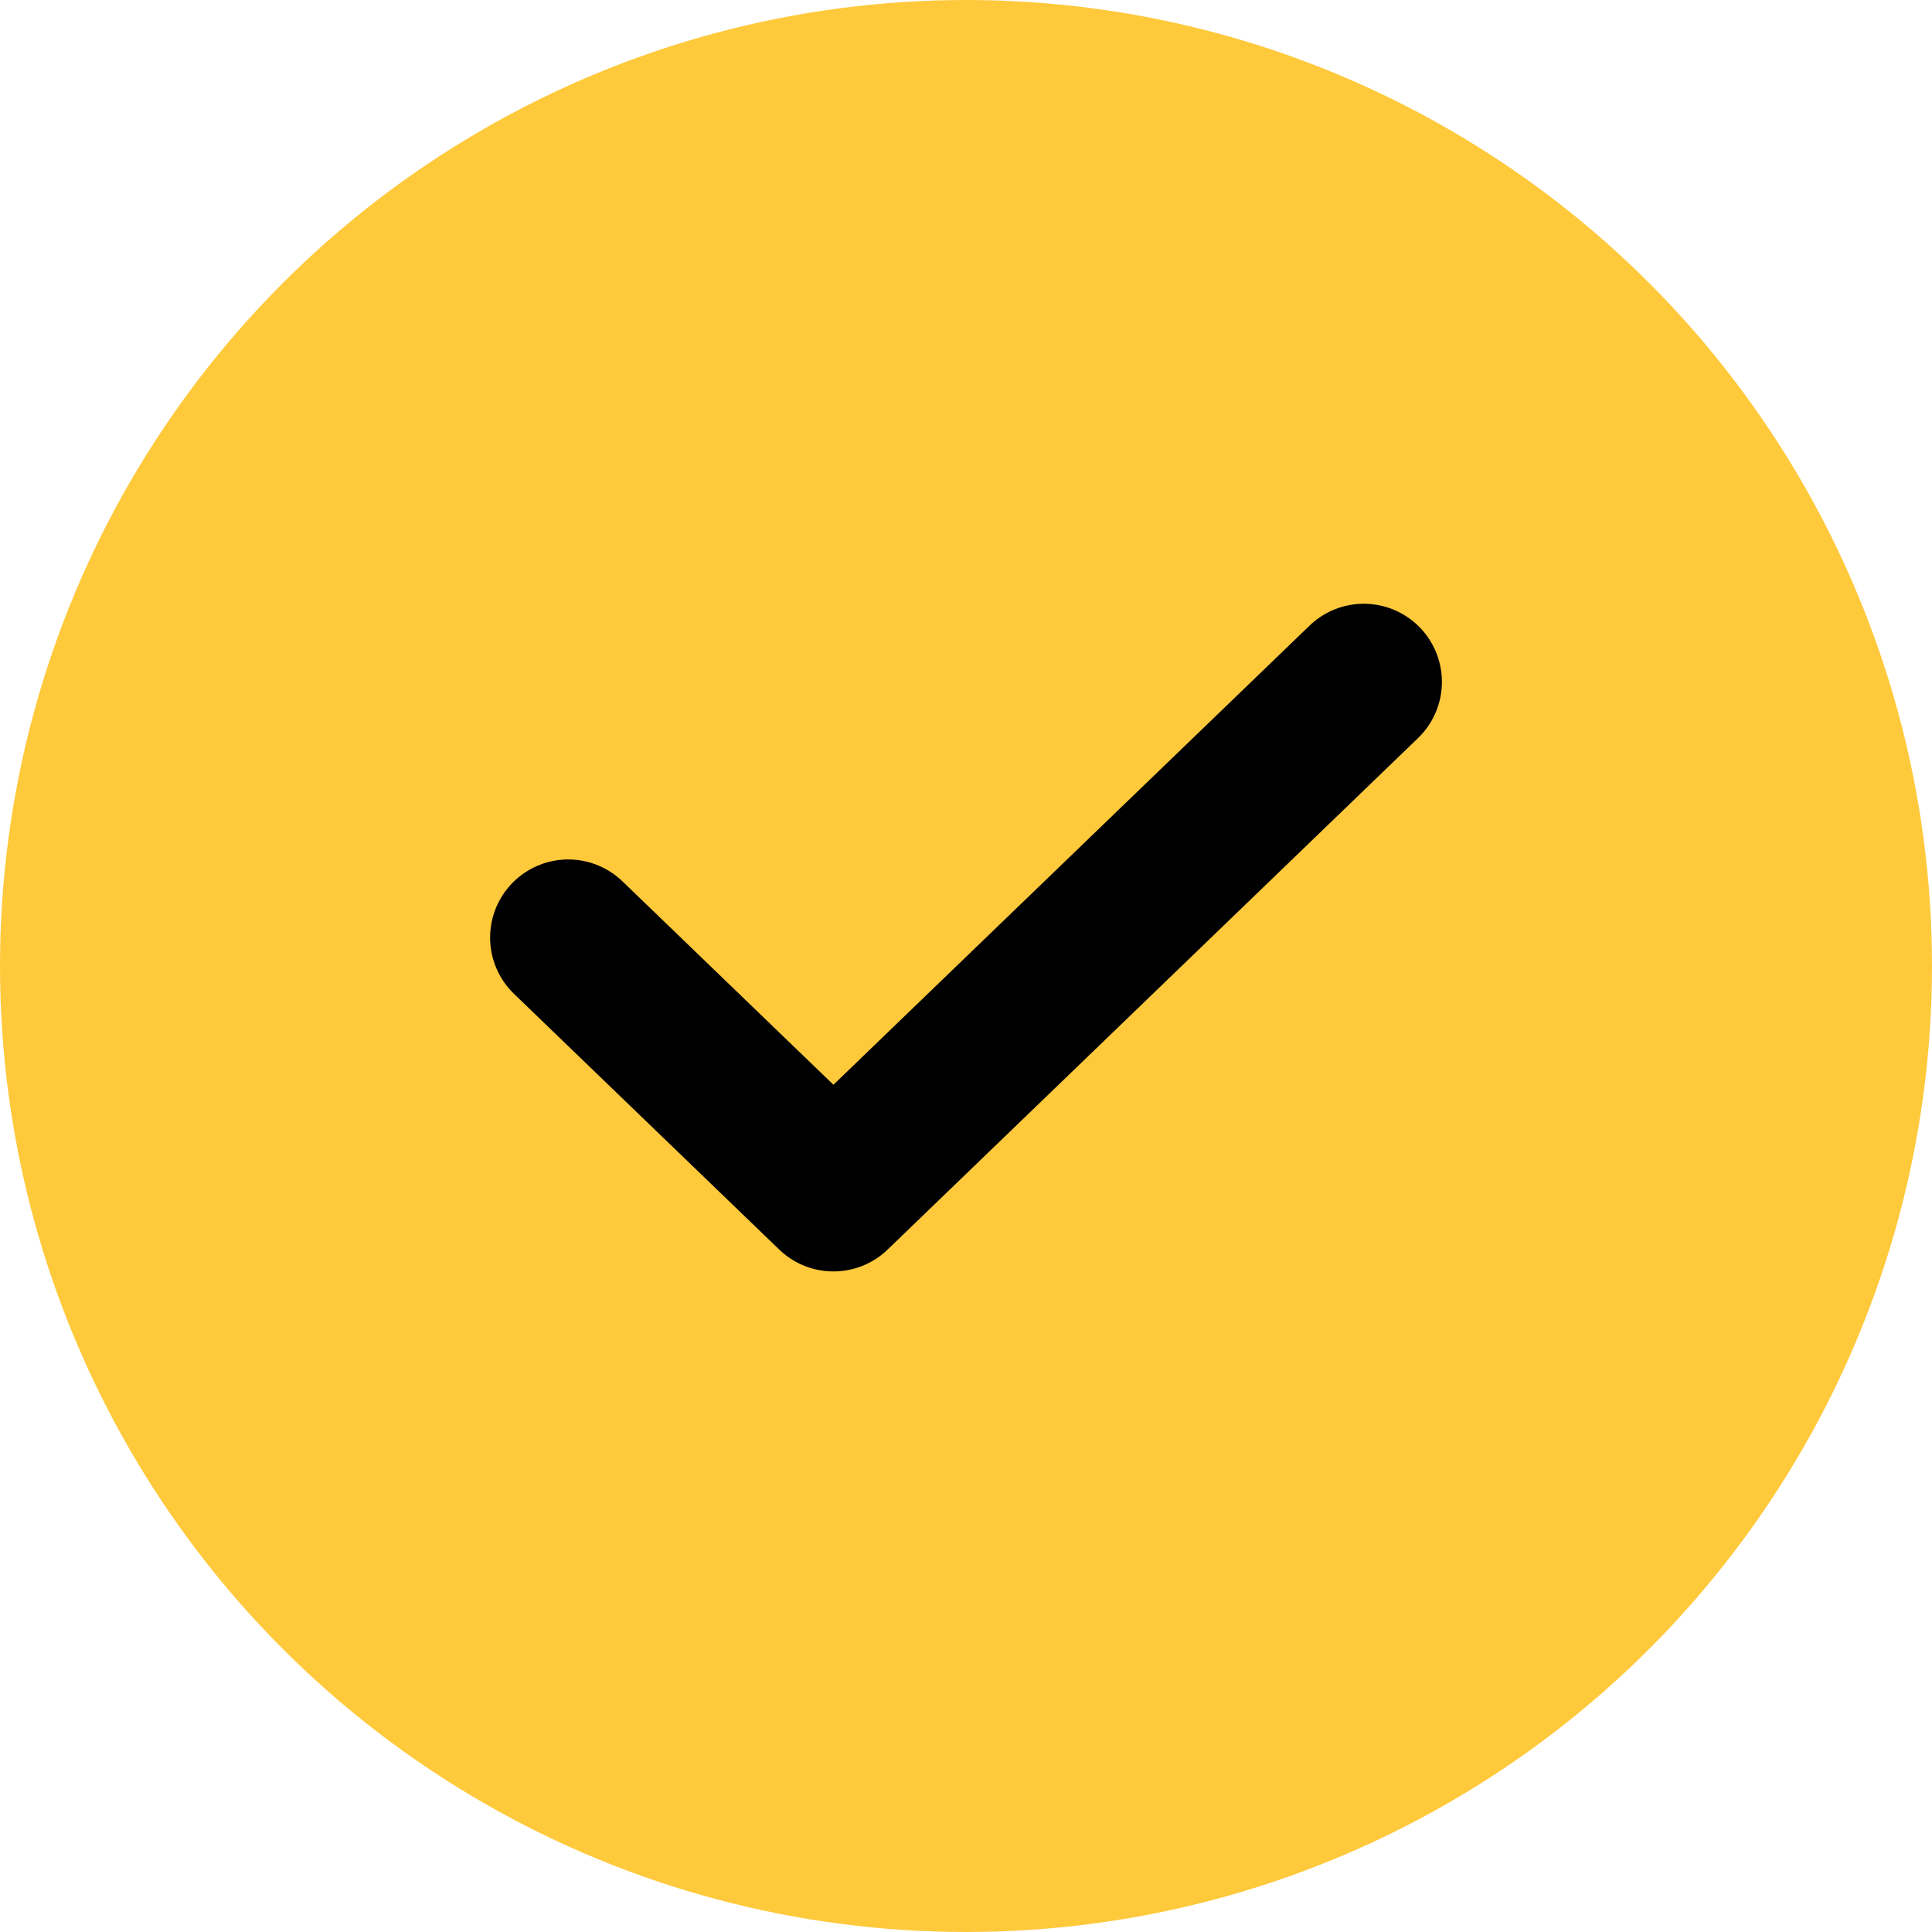
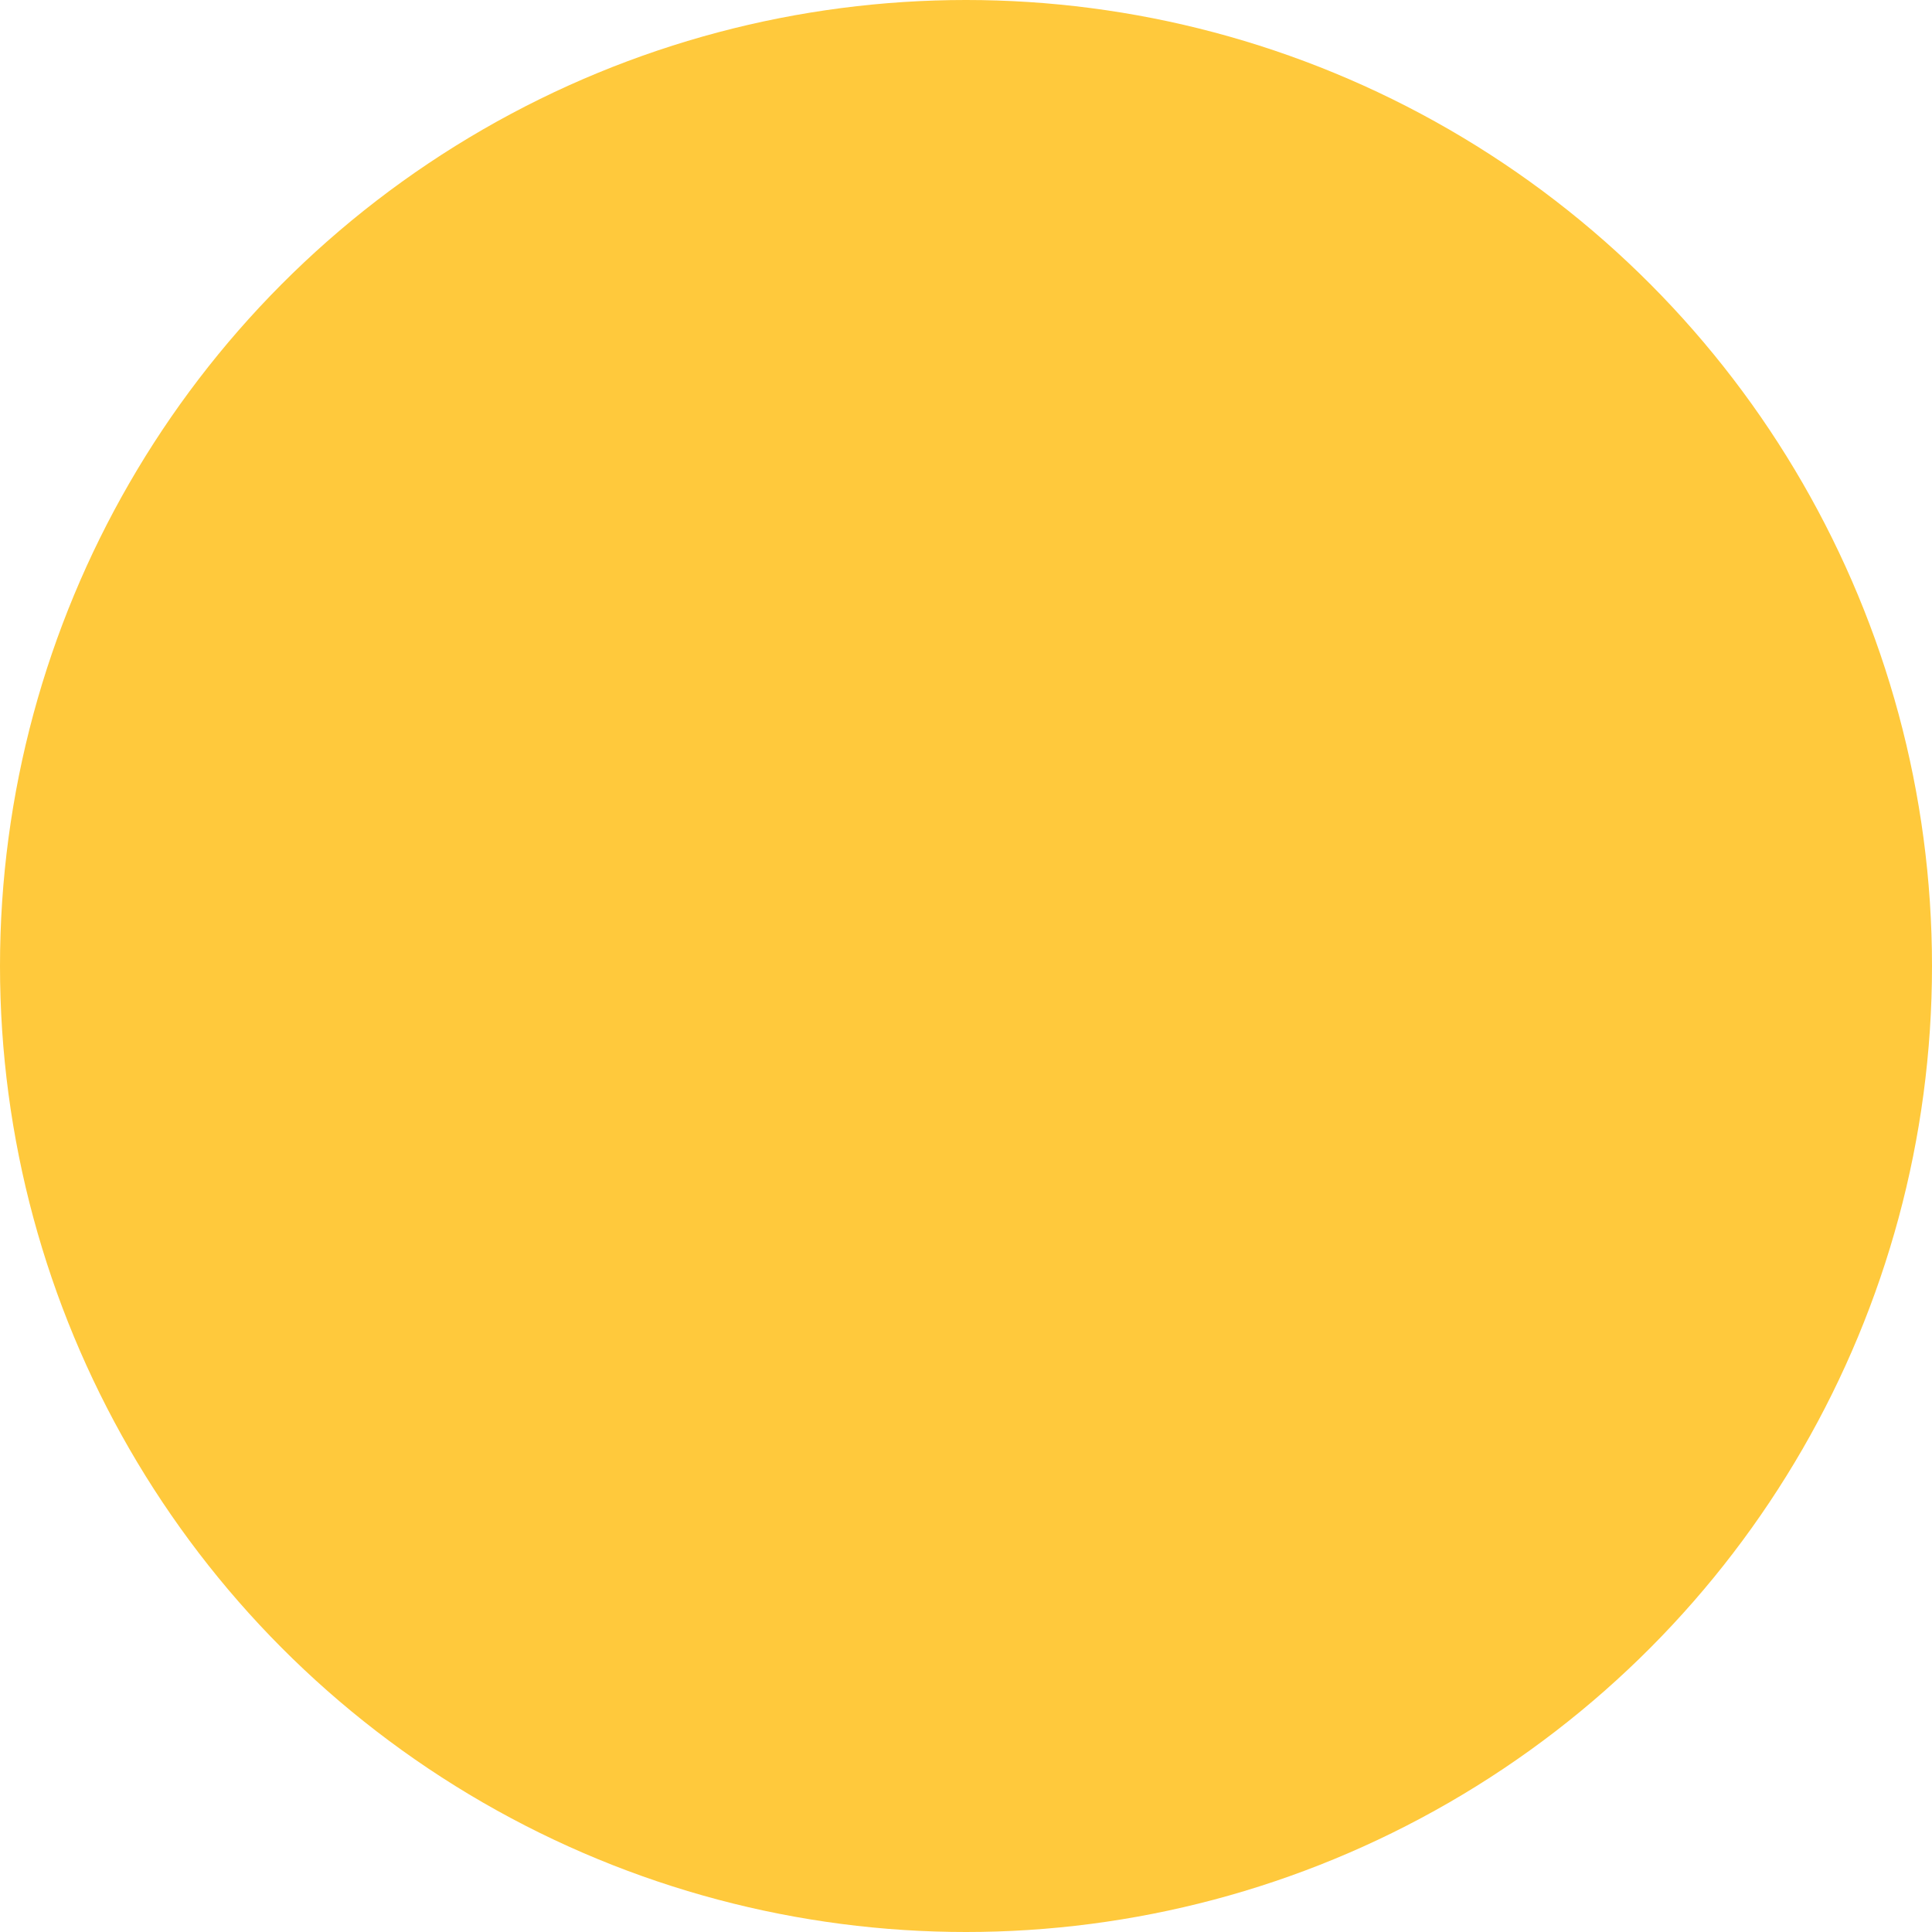
<svg xmlns="http://www.w3.org/2000/svg" width="34" height="34" viewBox="0 0 34 34" fill="none">
  <circle cx="17" cy="17" r="17" fill="#FFC93C" />
-   <path d="M10 16.5L14.667 21L24 12" stroke="black" stroke-width="2.75" stroke-linecap="round" stroke-linejoin="round" />
</svg>